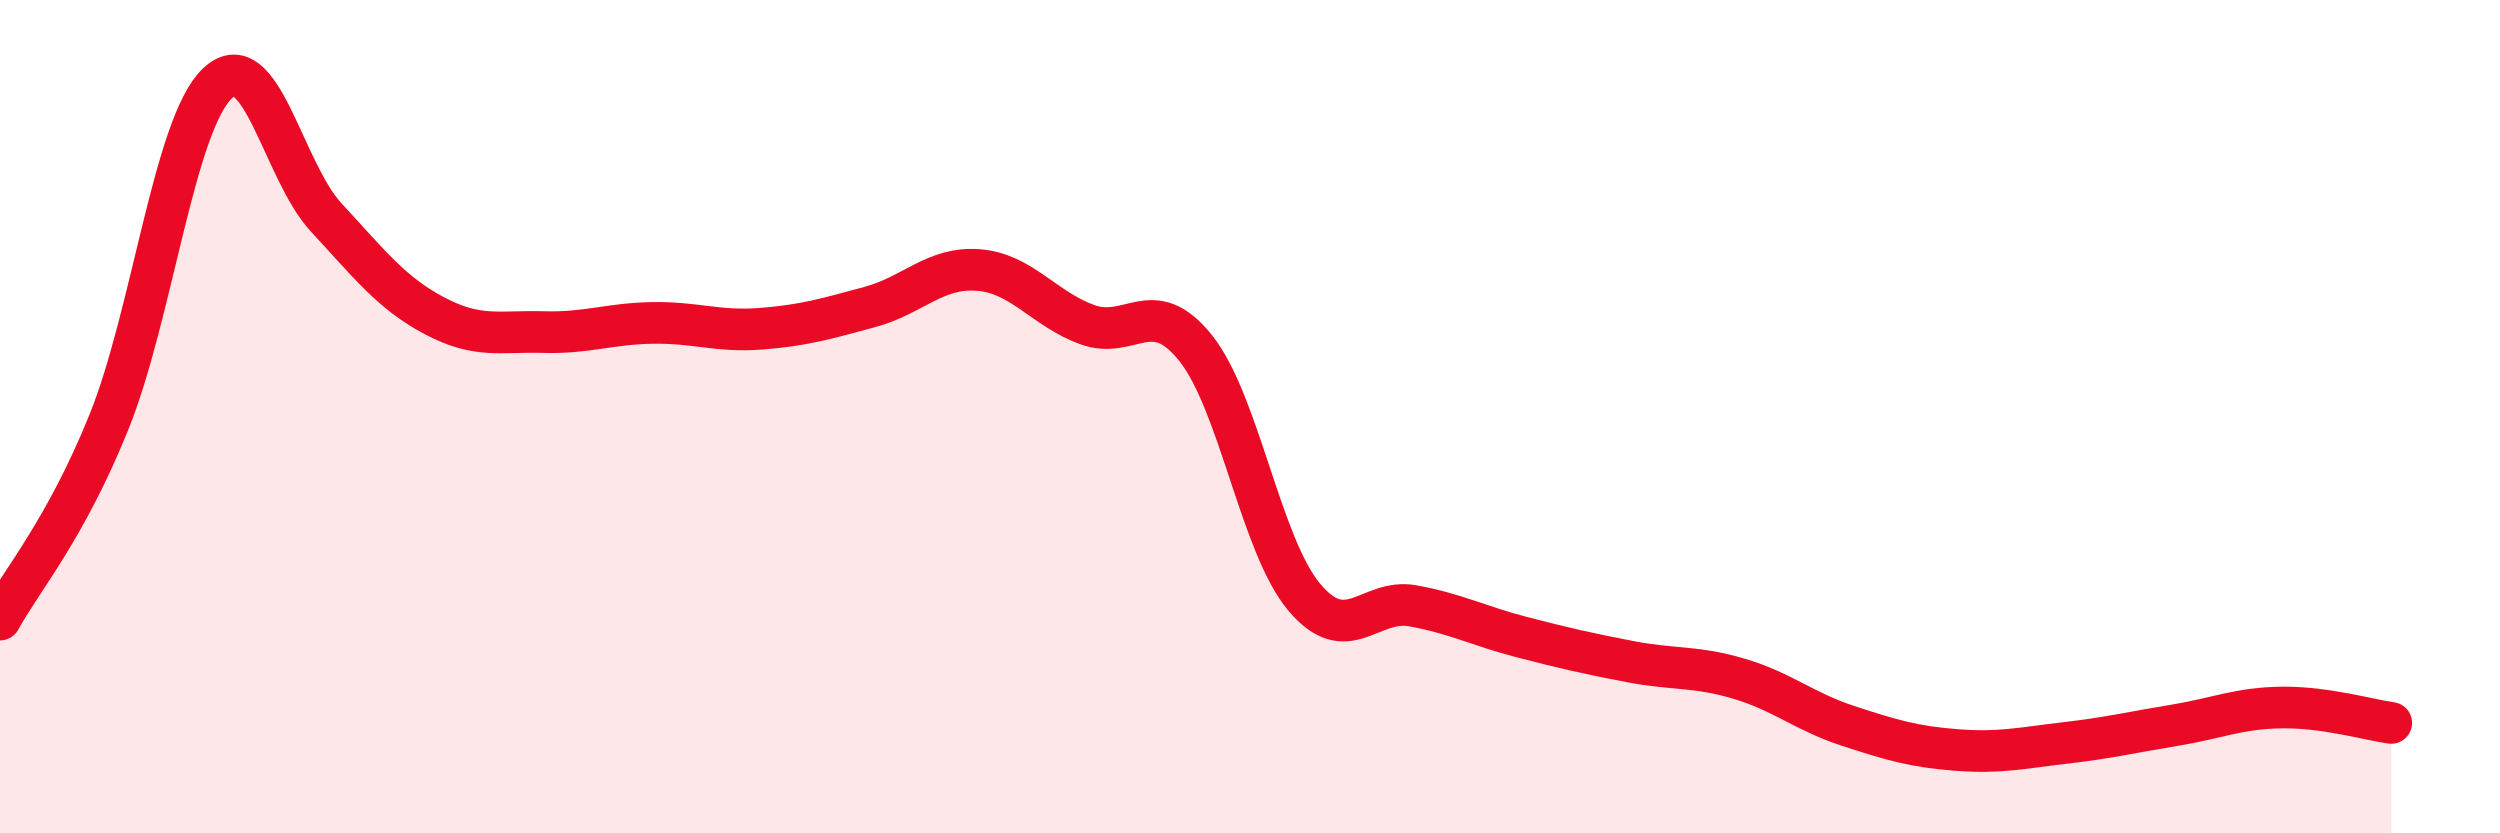
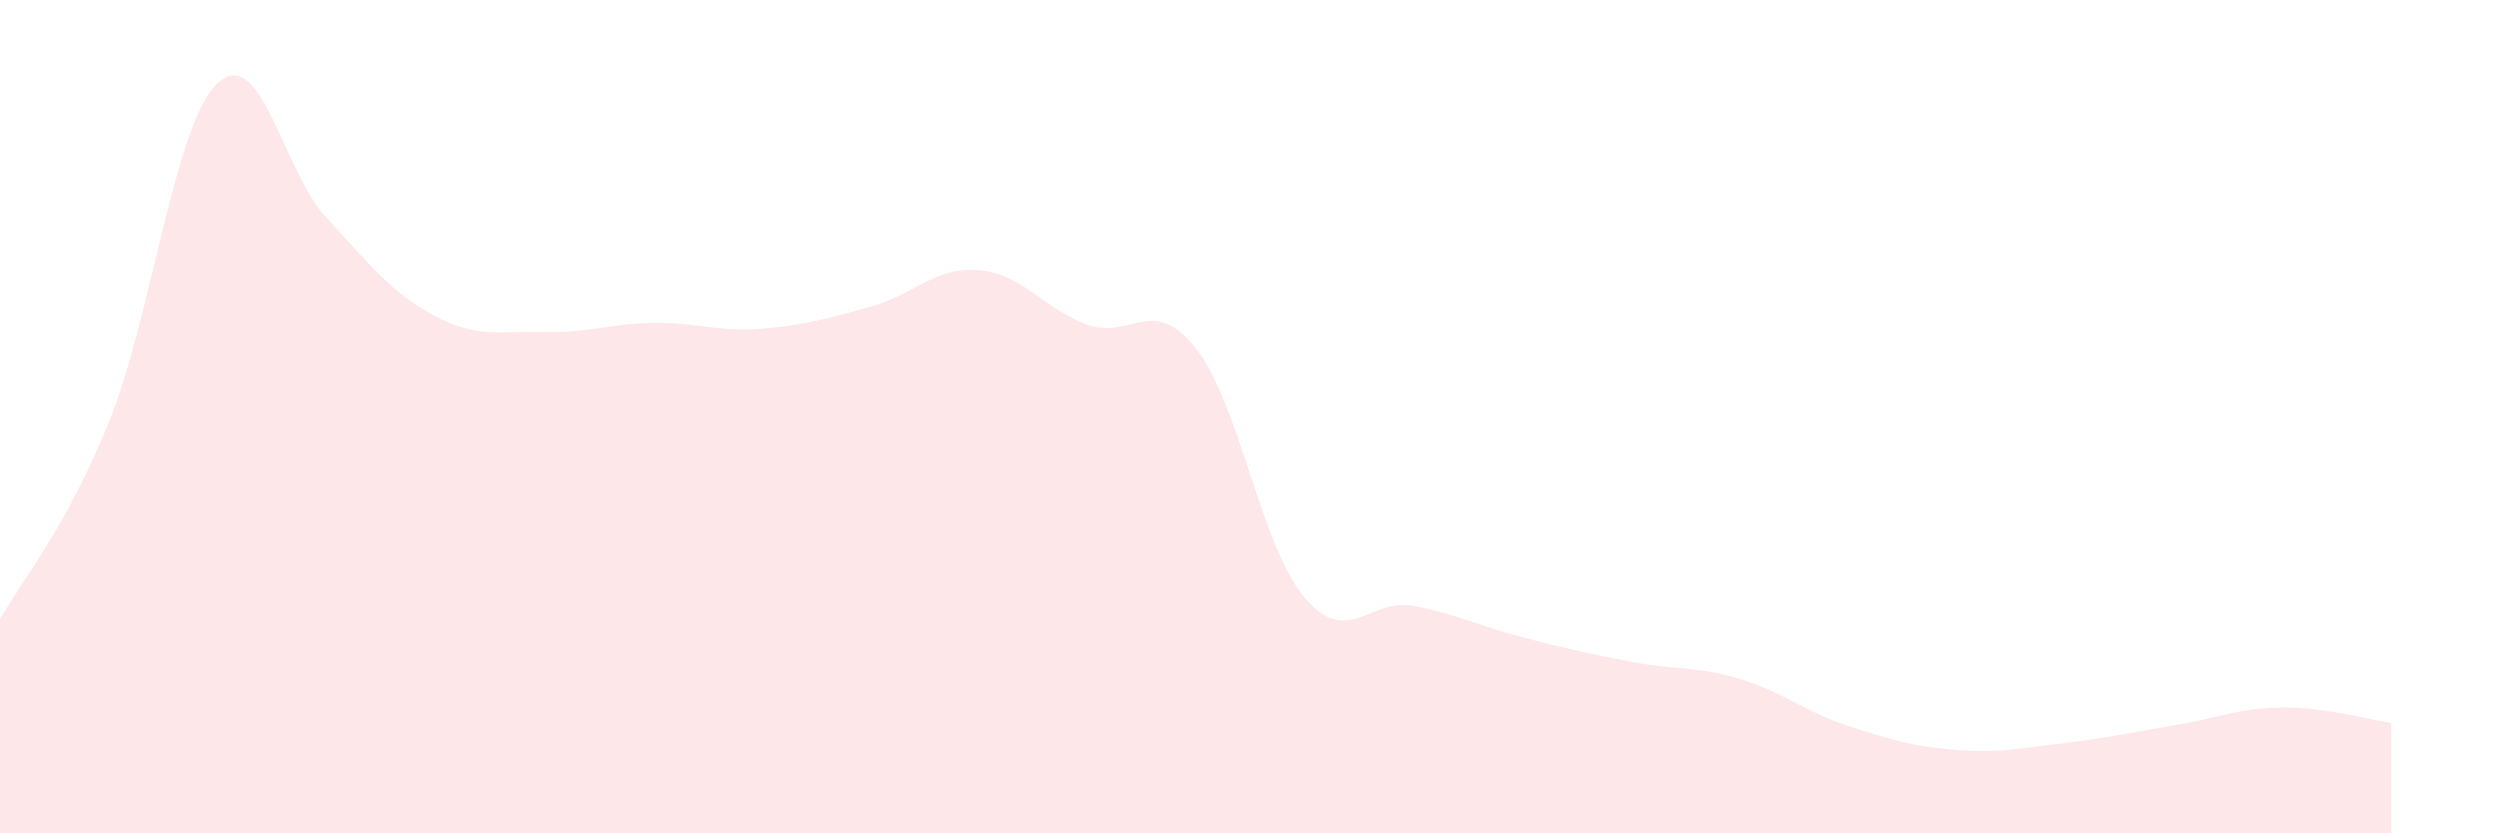
<svg xmlns="http://www.w3.org/2000/svg" width="60" height="20" viewBox="0 0 60 20">
  <path d="M 0,14.87 C 0.52,13.92 1.57,12.71 2.61,10.14 C 3.65,7.57 4.18,2.98 5.22,2 C 6.26,1.02 6.79,4.1 7.83,5.22 C 8.87,6.34 9.39,7.03 10.43,7.58 C 11.47,8.13 12,7.94 13.04,7.97 C 14.08,8 14.61,7.77 15.65,7.75 C 16.69,7.73 17.22,7.97 18.26,7.89 C 19.3,7.81 19.83,7.65 20.87,7.37 C 21.91,7.09 22.44,6.4 23.48,6.48 C 24.52,6.56 25.05,7.41 26.09,7.79 C 27.13,8.17 27.66,7.05 28.7,8.36 C 29.74,9.67 30.26,13.09 31.3,14.33 C 32.34,15.57 32.87,14.35 33.91,14.54 C 34.95,14.73 35.48,15.02 36.52,15.29 C 37.56,15.56 38.09,15.68 39.13,15.88 C 40.17,16.08 40.7,15.98 41.74,16.29 C 42.78,16.6 43.31,17.08 44.35,17.42 C 45.39,17.76 45.92,17.92 46.96,18 C 48,18.08 48.53,17.95 49.57,17.83 C 50.61,17.71 51.13,17.58 52.17,17.41 C 53.21,17.24 53.74,16.99 54.78,16.98 C 55.82,16.97 56.87,17.28 57.39,17.35L57.39 20L0 20Z" fill="#EB0A25" opacity="0.1" stroke-linecap="round" stroke-linejoin="round" />
-   <path d="M 0,14.87 C 0.52,13.92 1.57,12.71 2.61,10.14 C 3.65,7.57 4.18,2.98 5.22,2 C 6.26,1.02 6.79,4.1 7.83,5.22 C 8.87,6.34 9.39,7.03 10.43,7.58 C 11.47,8.13 12,7.94 13.04,7.97 C 14.08,8 14.61,7.77 15.65,7.75 C 16.69,7.73 17.22,7.97 18.26,7.89 C 19.3,7.81 19.83,7.65 20.87,7.37 C 21.91,7.09 22.44,6.4 23.48,6.48 C 24.52,6.56 25.05,7.41 26.09,7.79 C 27.13,8.17 27.66,7.05 28.7,8.36 C 29.74,9.67 30.26,13.09 31.3,14.33 C 32.34,15.57 32.87,14.35 33.91,14.54 C 34.95,14.73 35.48,15.02 36.52,15.29 C 37.56,15.56 38.09,15.68 39.13,15.88 C 40.17,16.08 40.7,15.98 41.74,16.29 C 42.78,16.6 43.31,17.08 44.35,17.42 C 45.39,17.76 45.92,17.92 46.96,18 C 48,18.08 48.53,17.95 49.57,17.83 C 50.61,17.71 51.13,17.58 52.17,17.41 C 53.21,17.24 53.74,16.99 54.78,16.98 C 55.82,16.97 56.87,17.28 57.39,17.35" stroke="#EB0A25" stroke-width="1" fill="none" stroke-linecap="round" stroke-linejoin="round" />
</svg>